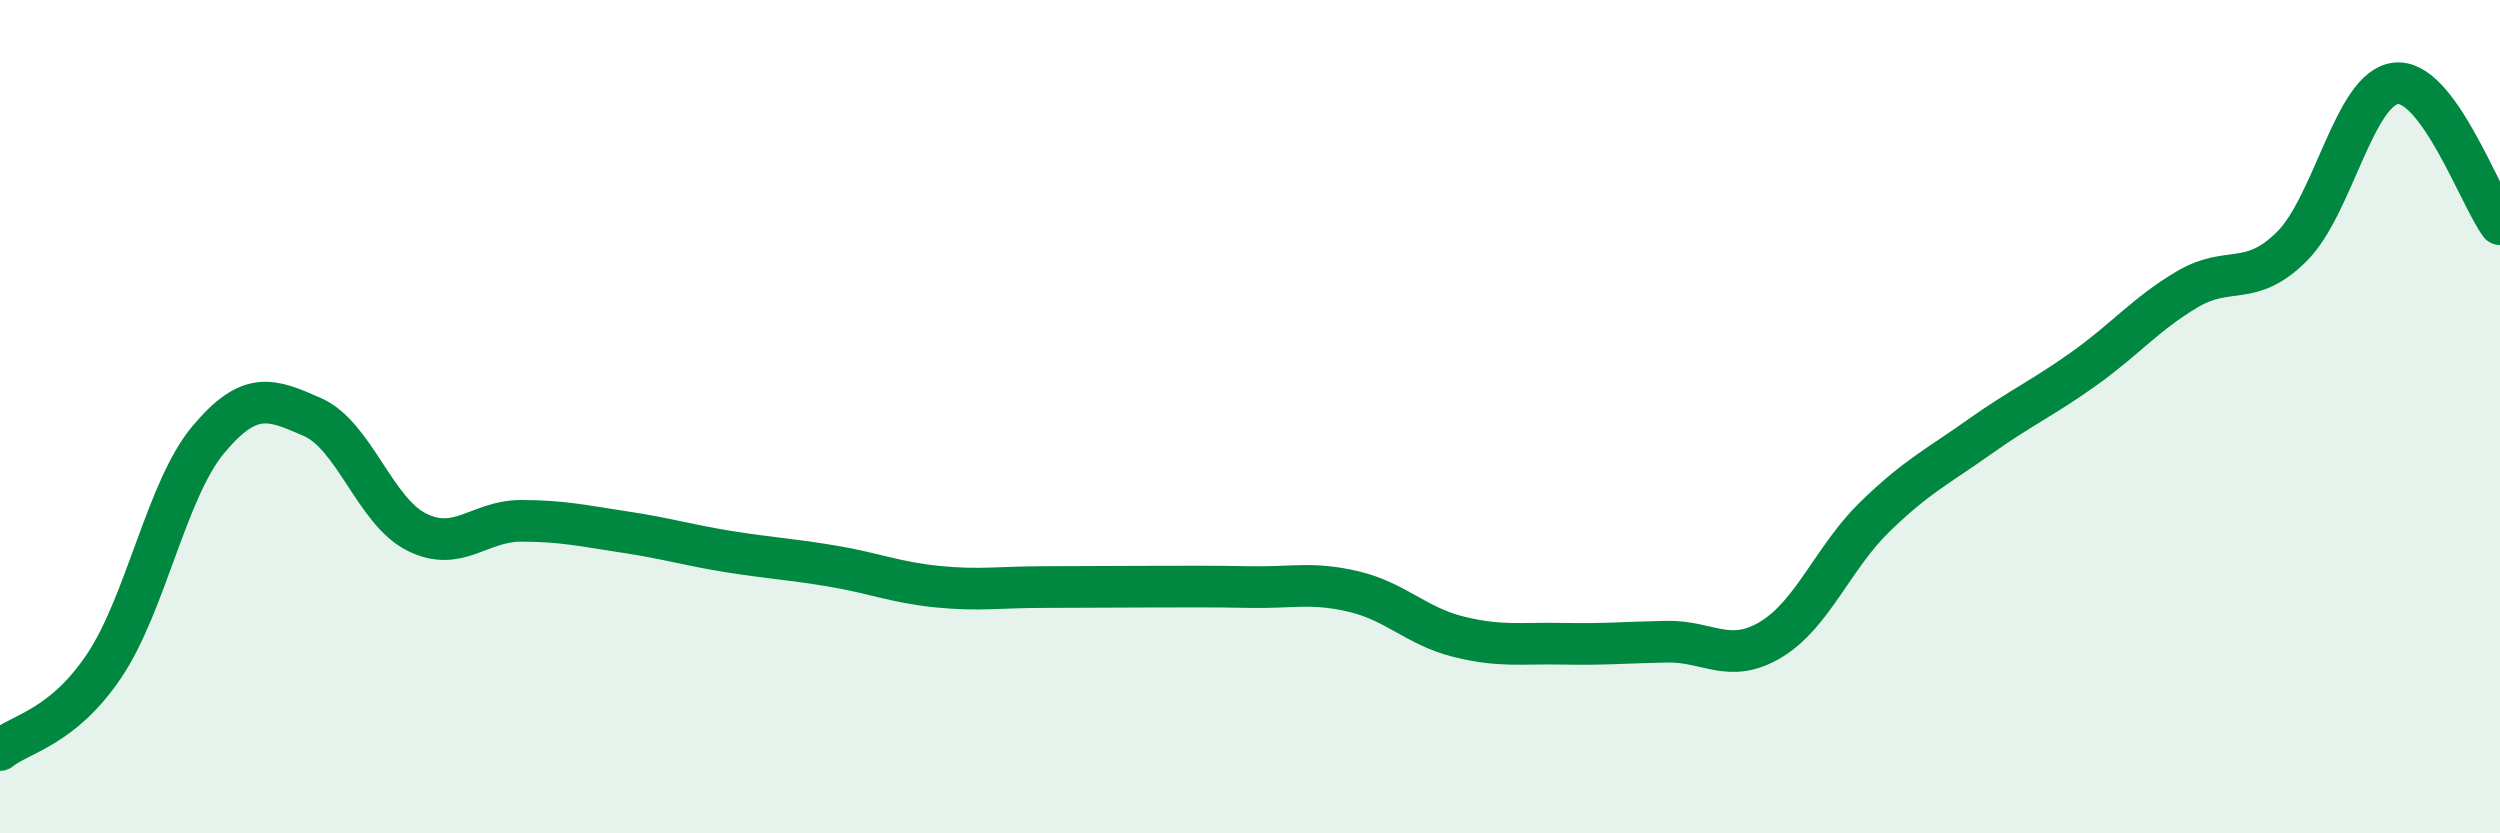
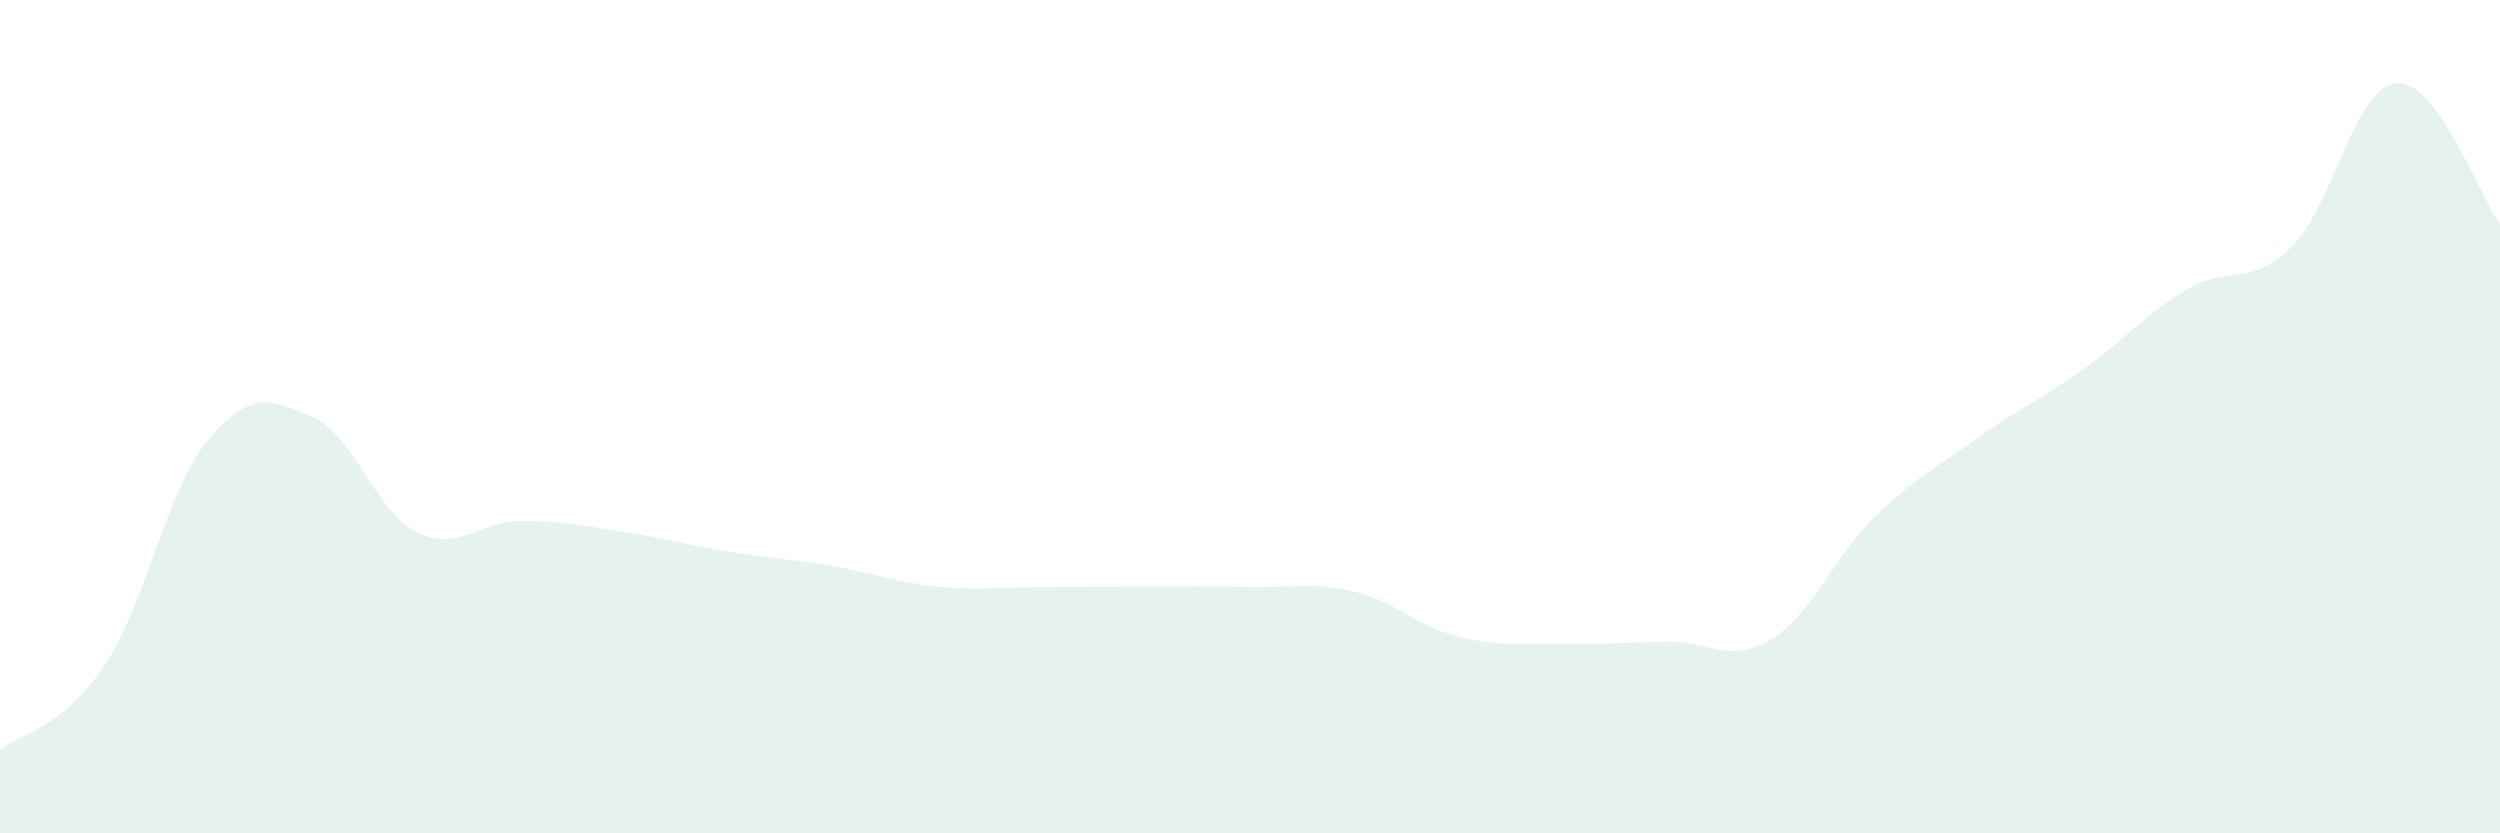
<svg xmlns="http://www.w3.org/2000/svg" width="60" height="20" viewBox="0 0 60 20">
  <path d="M 0,18 C 0.5,17.6 1.5,17.47 2.5,15.98 C 3.5,14.49 4,11.74 5,10.55 C 6,9.36 6.5,9.57 7.5,10.01 C 8.5,10.45 9,12.27 10,12.77 C 11,13.27 11.5,12.5 12.5,12.5 C 13.5,12.5 14,12.62 15,12.77 C 16,12.92 16.5,13.08 17.5,13.24 C 18.5,13.4 19,13.42 20,13.59 C 21,13.76 21.5,13.98 22.5,14.08 C 23.5,14.18 24,14.09 25,14.09 C 26,14.09 26.5,14.08 27.5,14.08 C 28.5,14.08 29,14.07 30,14.09 C 31,14.11 31.5,13.96 32.5,14.2 C 33.5,14.44 34,15.03 35,15.28 C 36,15.53 36.5,15.43 37.5,15.45 C 38.5,15.47 39,15.42 40,15.4 C 41,15.38 41.5,15.95 42.5,15.35 C 43.5,14.75 44,13.37 45,12.4 C 46,11.43 46.5,11.2 47.5,10.49 C 48.5,9.78 49,9.57 50,8.86 C 51,8.15 51.5,7.53 52.5,6.94 C 53.5,6.35 54,6.91 55,5.92 C 56,4.93 56.5,2.11 57.5,2 C 58.5,1.89 59.5,4.7 60,5.38L60 20L0 20Z" fill="#008740" opacity="0.1" stroke-linecap="round" stroke-linejoin="round" />
-   <path d="M 0,18 C 0.5,17.6 1.5,17.47 2.5,15.98 C 3.5,14.49 4,11.74 5,10.55 C 6,9.36 6.5,9.57 7.5,10.01 C 8.5,10.45 9,12.27 10,12.77 C 11,13.27 11.5,12.5 12.5,12.5 C 13.5,12.5 14,12.62 15,12.77 C 16,12.92 16.5,13.08 17.5,13.24 C 18.5,13.4 19,13.42 20,13.59 C 21,13.76 21.5,13.98 22.5,14.08 C 23.5,14.18 24,14.09 25,14.09 C 26,14.09 26.5,14.08 27.5,14.08 C 28.5,14.08 29,14.07 30,14.09 C 31,14.11 31.5,13.96 32.5,14.2 C 33.5,14.44 34,15.03 35,15.28 C 36,15.53 36.5,15.43 37.5,15.45 C 38.5,15.47 39,15.42 40,15.4 C 41,15.38 41.5,15.95 42.5,15.35 C 43.5,14.75 44,13.37 45,12.4 C 46,11.43 46.5,11.2 47.5,10.49 C 48.5,9.78 49,9.57 50,8.86 C 51,8.15 51.5,7.53 52.5,6.94 C 53.5,6.35 54,6.91 55,5.92 C 56,4.93 56.5,2.11 57.5,2 C 58.5,1.89 59.5,4.7 60,5.38" stroke="#008740" stroke-width="1" fill="none" stroke-linecap="round" stroke-linejoin="round" />
</svg>